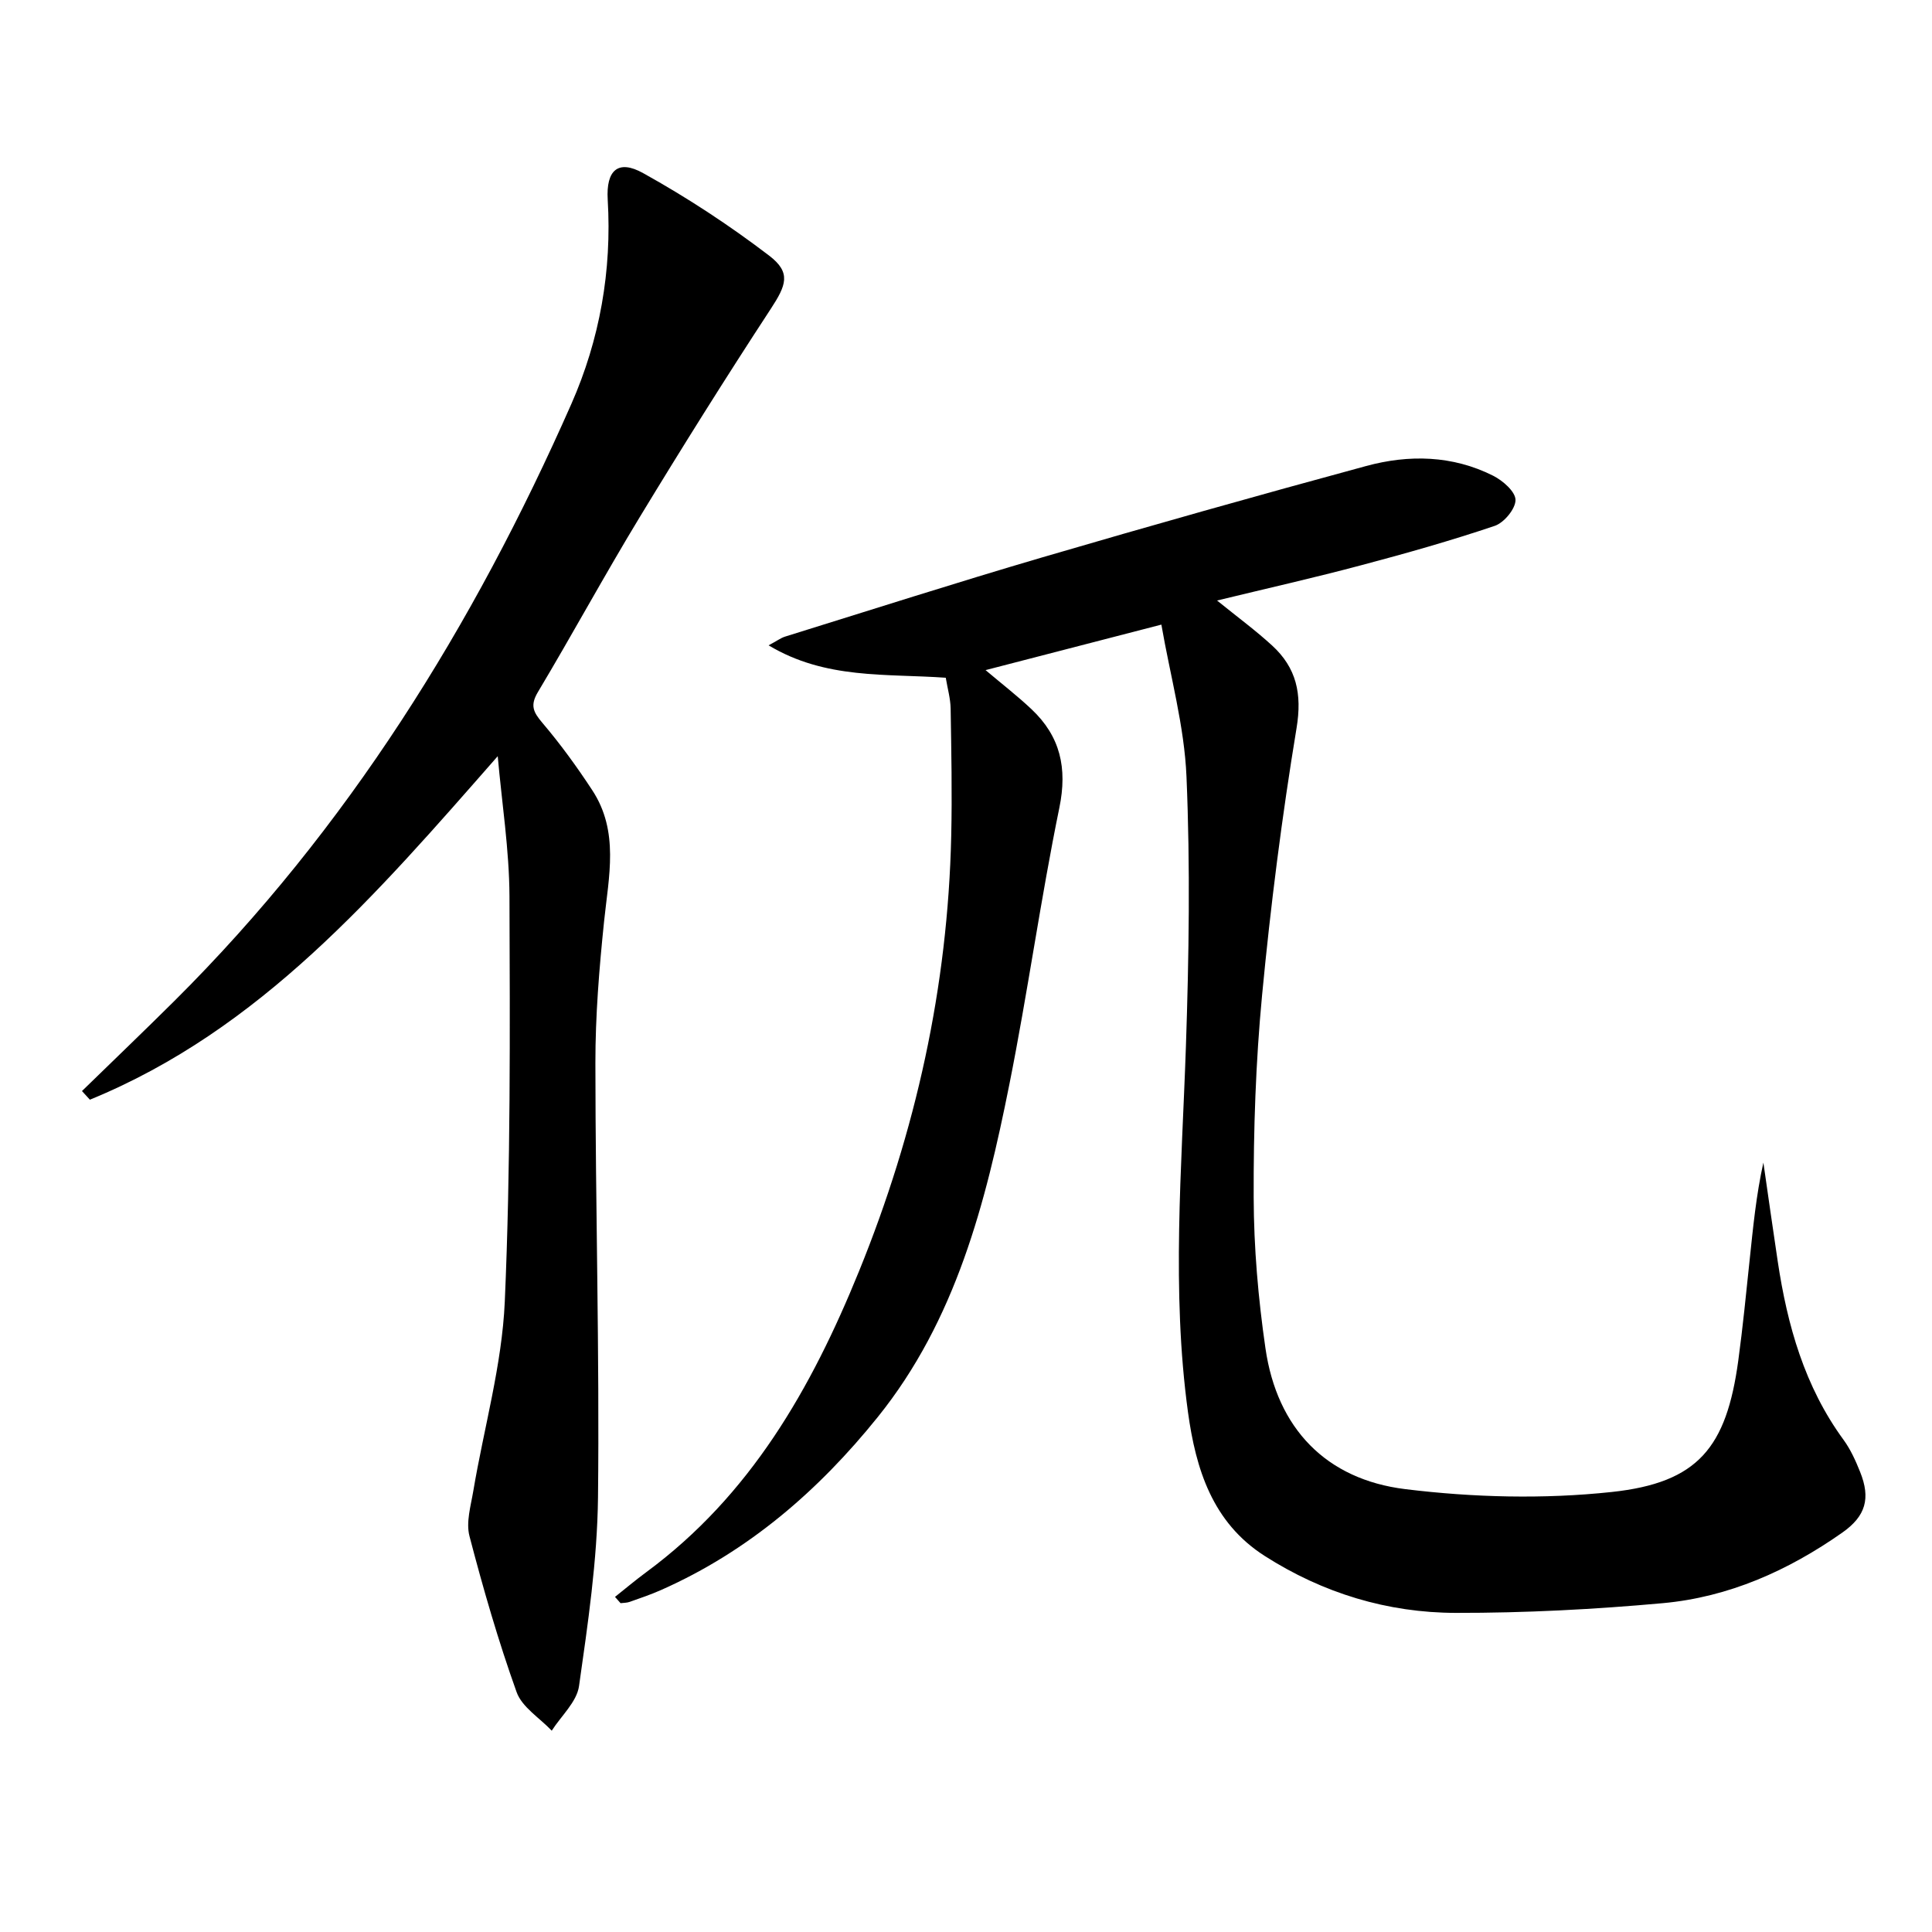
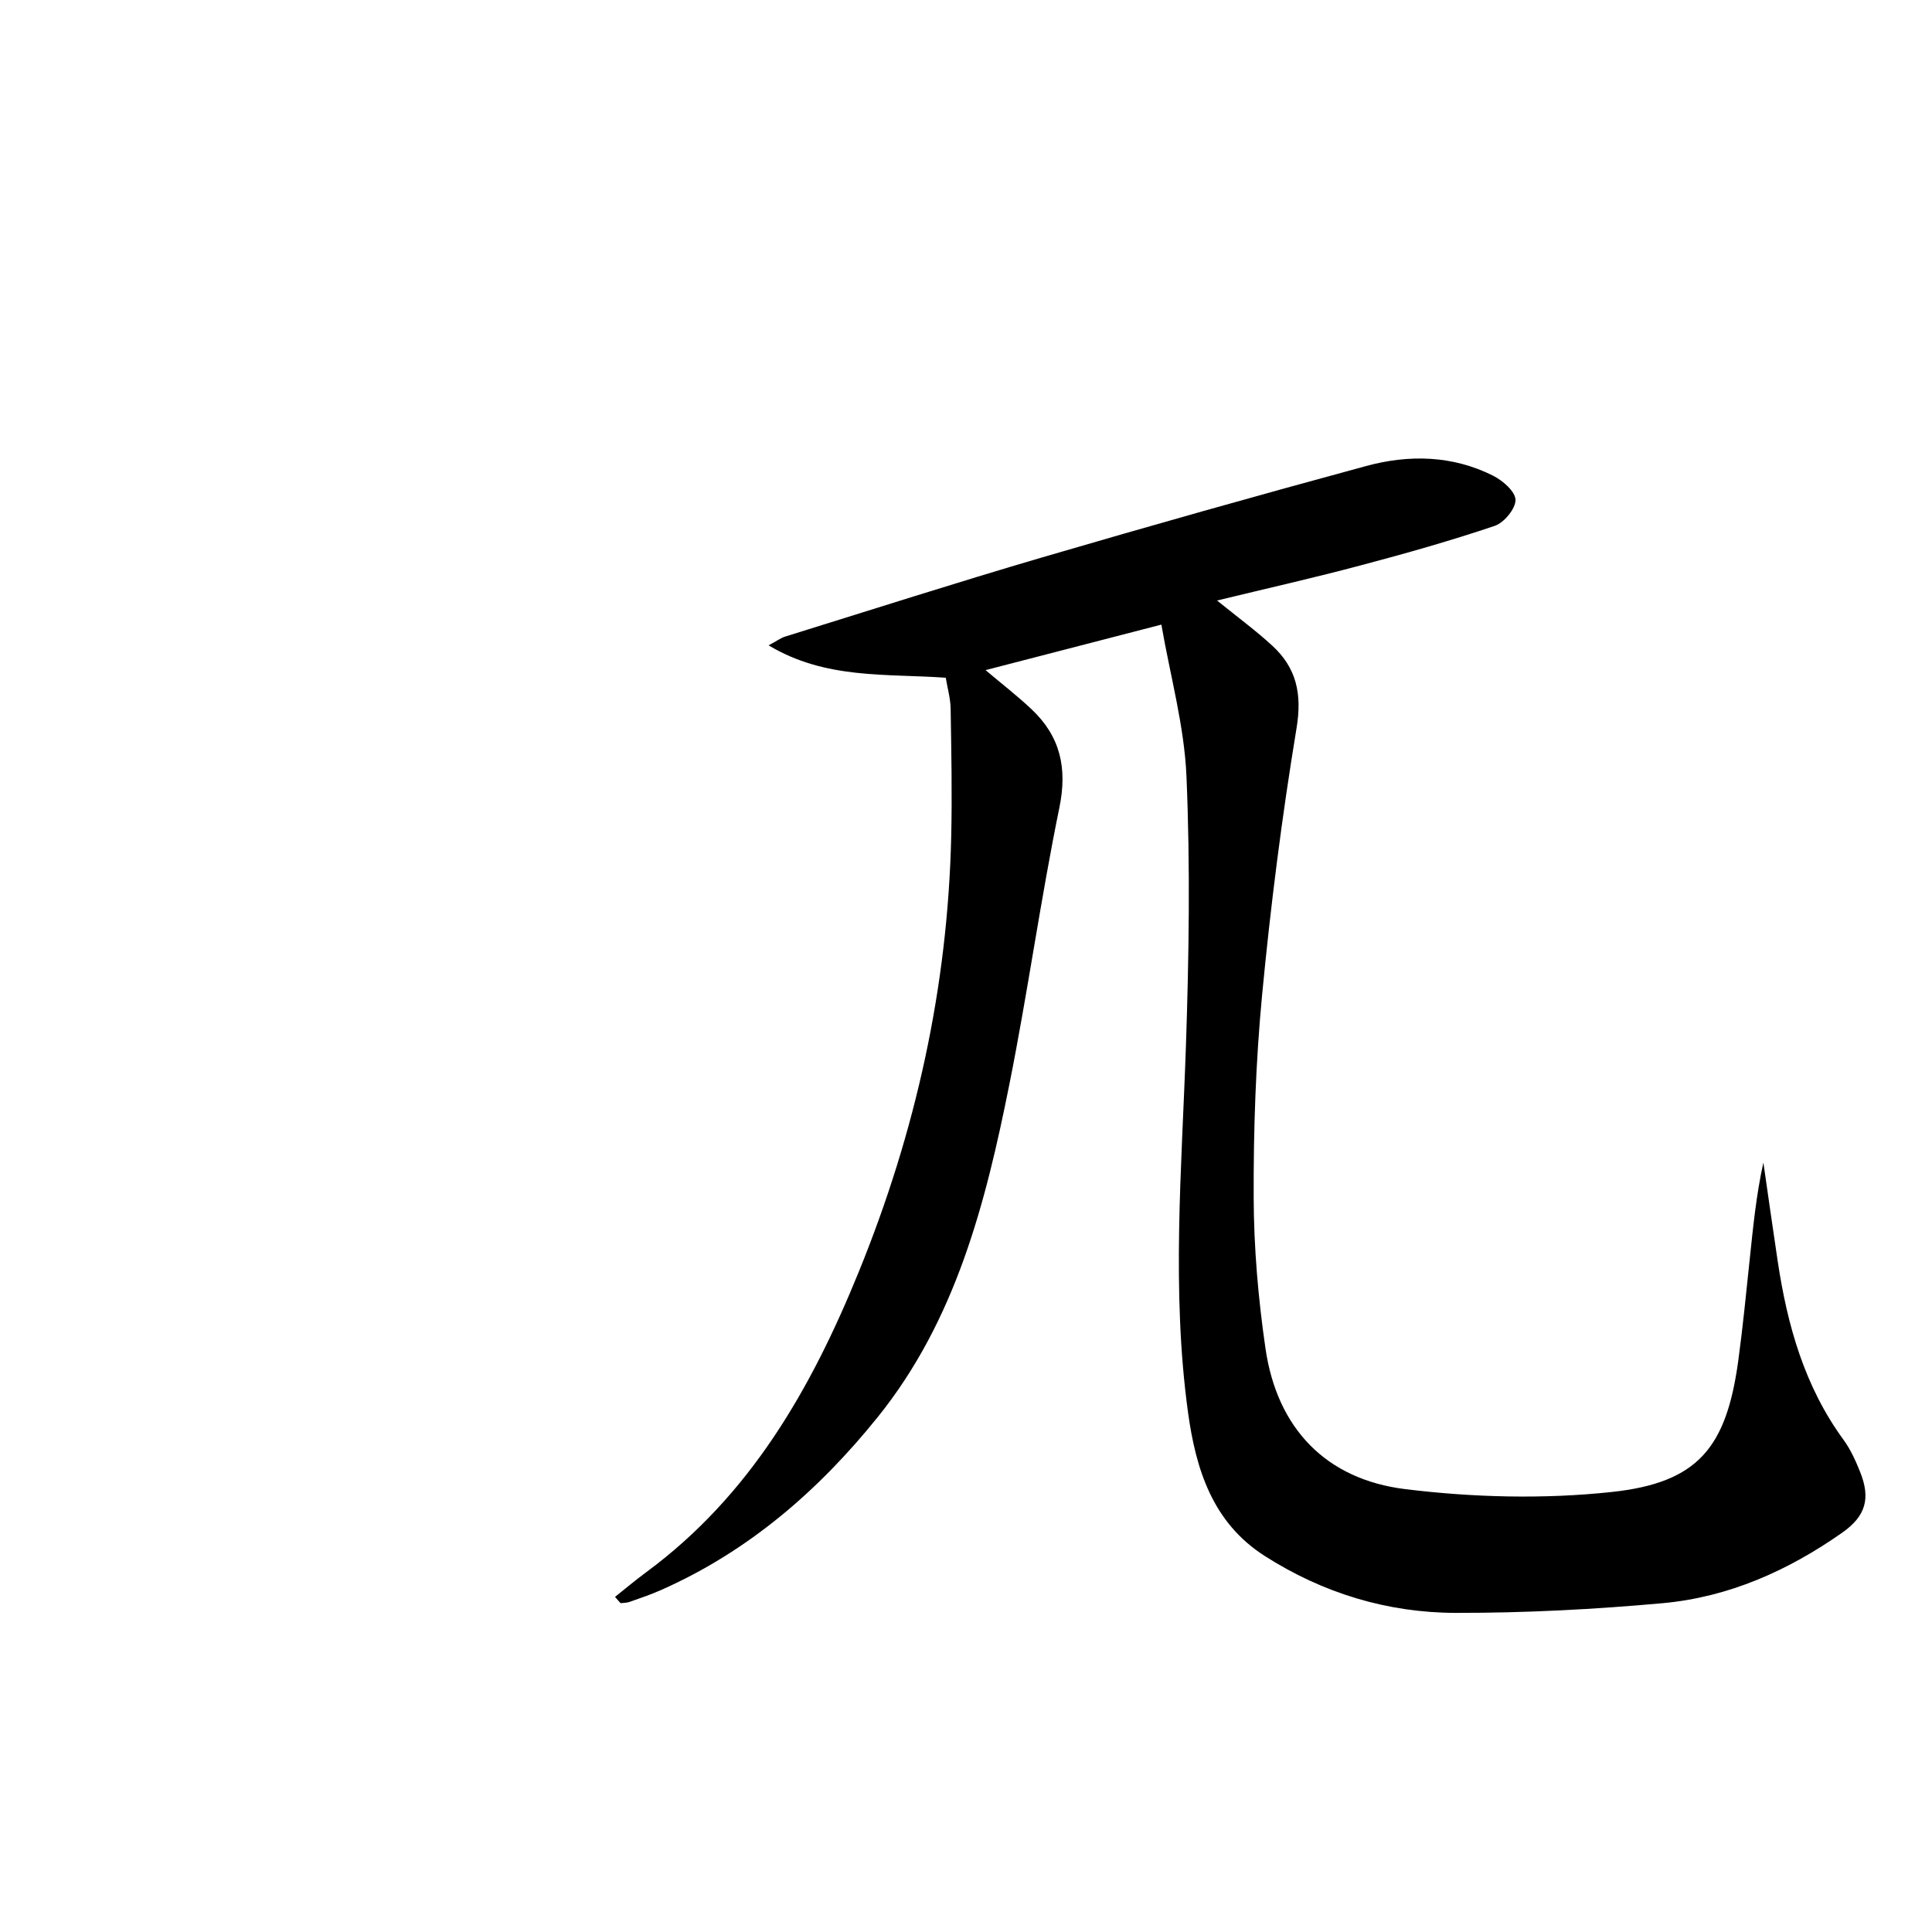
<svg xmlns="http://www.w3.org/2000/svg" enable-background="new 0 0 400 400" viewBox="0 0 400 400">
  <path d="m251.98 124.33c4.28 3.47 8.01 6.21 11.39 9.31 5.04 4.62 6.24 9.99 5.07 17.09-3.03 18.33-5.38 36.81-7.14 55.31-1.32 13.88-1.79 27.9-1.74 41.85.03 10.43.94 20.94 2.44 31.27 2.4 16.6 12.57 27.14 28.95 29.15 14.09 1.73 28.66 2.1 42.74.59 17.9-1.92 23.75-9.22 26.2-27.19.94-6.91 1.62-13.86 2.35-20.8.71-6.7 1.34-13.41 2.85-20.21.99 6.82 1.94 13.64 2.97 20.45 1.99 13.26 5.56 25.93 13.64 36.97 1.45 1.99 2.5 4.33 3.42 6.63 2.2 5.48 1.17 9.14-3.69 12.56-11.2 7.87-23.52 13.37-37.18 14.61-14.22 1.29-28.54 2.03-42.81 2.01-14.18-.02-27.54-4.08-39.6-11.79-10.83-6.92-14.26-17.99-15.88-29.76-3.45-25.21-1.29-50.46-.43-75.72.63-18.6.91-37.27.12-55.85-.44-10.48-3.36-20.85-5.2-31.49-12.71 3.29-24.32 6.3-36.4 9.42 3.35 2.83 6.58 5.33 9.53 8.11 5.94 5.61 7.44 12.15 5.75 20.38-3.9 19.02-6.55 38.28-10.36 57.32-4.91 24.55-11.08 48.77-27.25 68.85-12.25 15.22-26.77 27.79-44.84 35.79-2.12.94-4.32 1.69-6.51 2.46-.59.21-1.26.19-1.89.27-.38-.43-.77-.87-1.15-1.3 2.15-1.71 4.25-3.48 6.46-5.11 21.57-15.9 34.18-38.02 44.05-62.29 11.78-28.95 18.4-58.9 19.1-90.13.2-8.79.02-17.59-.12-26.39-.04-2.1-.65-4.19-1.01-6.38-12.39-.89-24.88.38-36.68-6.71 1.74-.93 2.52-1.52 3.39-1.8 17.74-5.51 35.43-11.18 53.26-16.41 22.29-6.53 44.66-12.84 67.08-18.92 8.84-2.4 17.86-2.22 26.27 2.01 2 1 4.62 3.29 4.64 5.01.02 1.83-2.36 4.71-4.29 5.37-9.07 3.06-18.3 5.68-27.56 8.13-9.69 2.59-19.48 4.79-29.94 7.33z" />
-   <path d="m103.05 156.56c-25.1 28.6-49.11 56.65-84.44 71.12-.55-.6-1.09-1.2-1.64-1.79 6.39-6.23 12.84-12.4 19.17-18.69 35.78-35.59 61.9-77.65 82.14-123.54 5.89-13.35 8.42-27.6 7.54-42.33-.36-6.08 2.14-8.38 7.33-5.49 9.08 5.04 17.85 10.79 26.1 17.09 4.61 3.52 3.53 6.13.29 11.08-9.28 14.18-18.29 28.55-27.08 43.04-7.25 11.94-13.92 24.23-21.09 36.23-1.65 2.76-.97 4.14.91 6.36 3.75 4.41 7.18 9.14 10.35 13.98 5.6 8.54 3.4 17.85 2.44 27.13-1.01 9.74-1.81 19.56-1.8 29.34.01 29.98.87 59.96.54 89.93-.15 13.05-2.09 26.12-3.93 39.07-.47 3.28-3.69 6.16-5.65 9.23-2.49-2.64-6.15-4.86-7.27-7.98-3.79-10.58-6.92-21.42-9.76-32.3-.75-2.85.27-6.25.79-9.34 2.2-13.08 5.94-26.07 6.52-39.21 1.22-27.93 1.07-55.93.97-83.9-.04-9.67-1.58-19.35-2.43-29.03z" />
</svg>